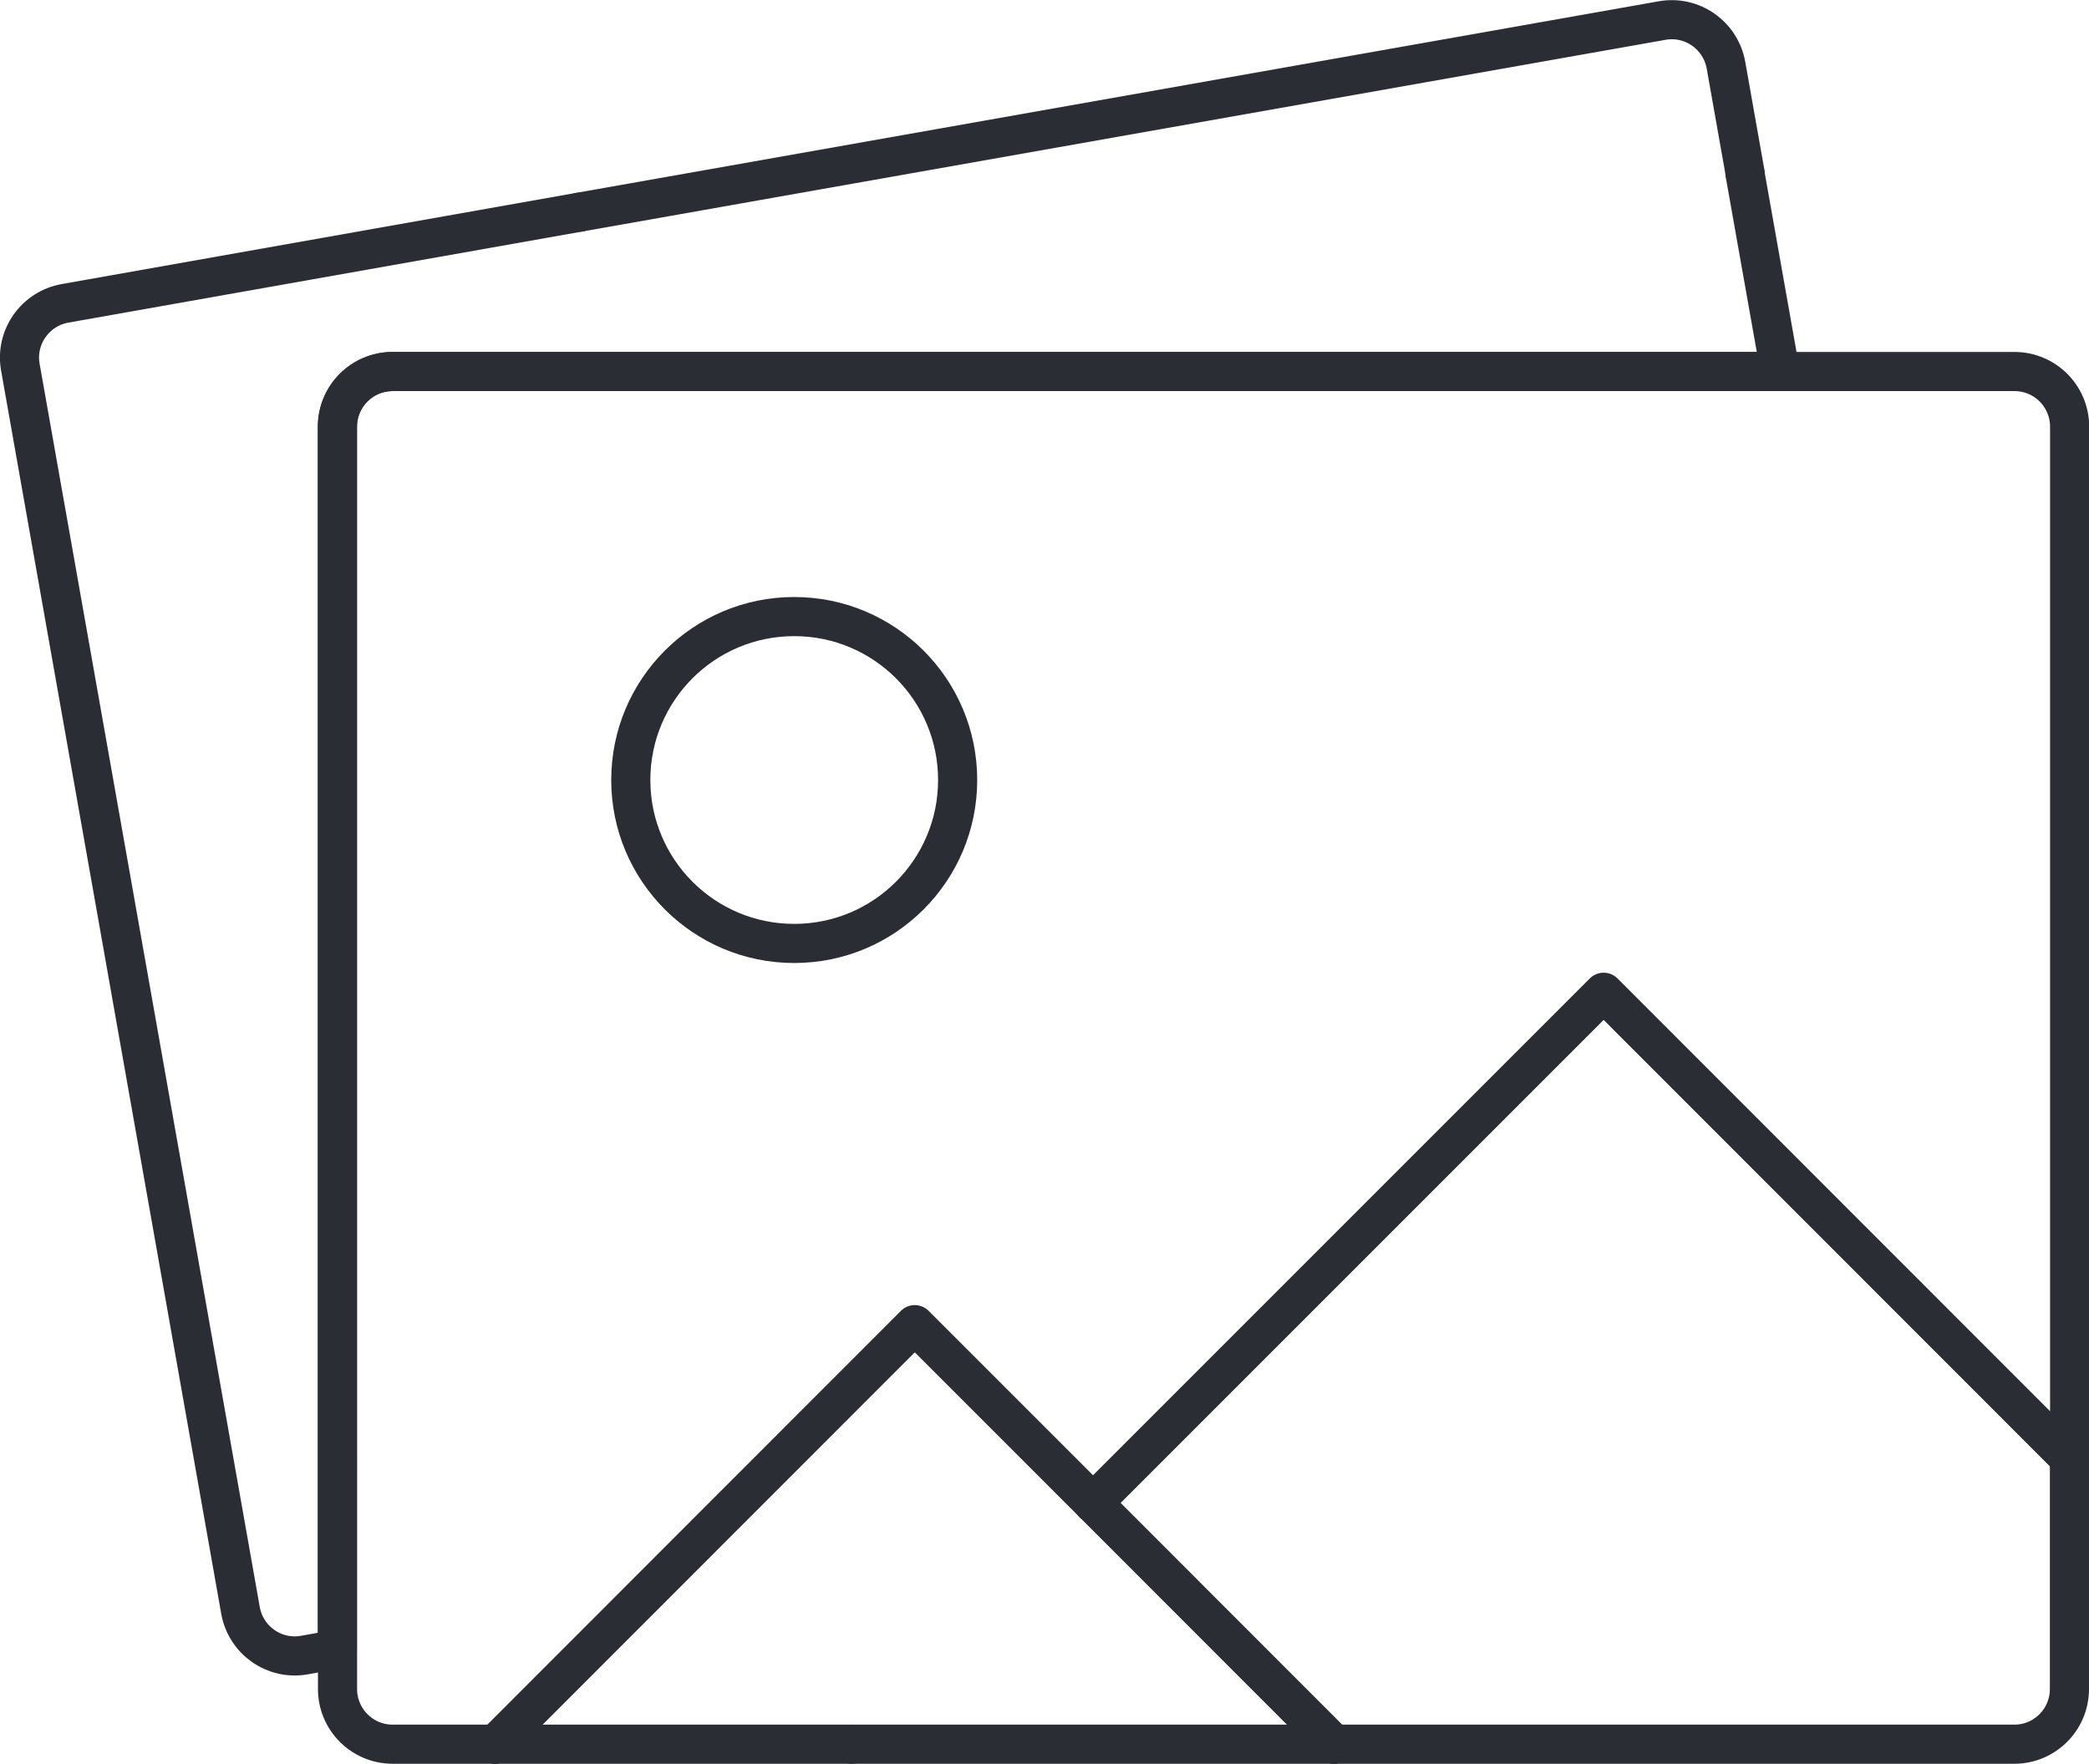
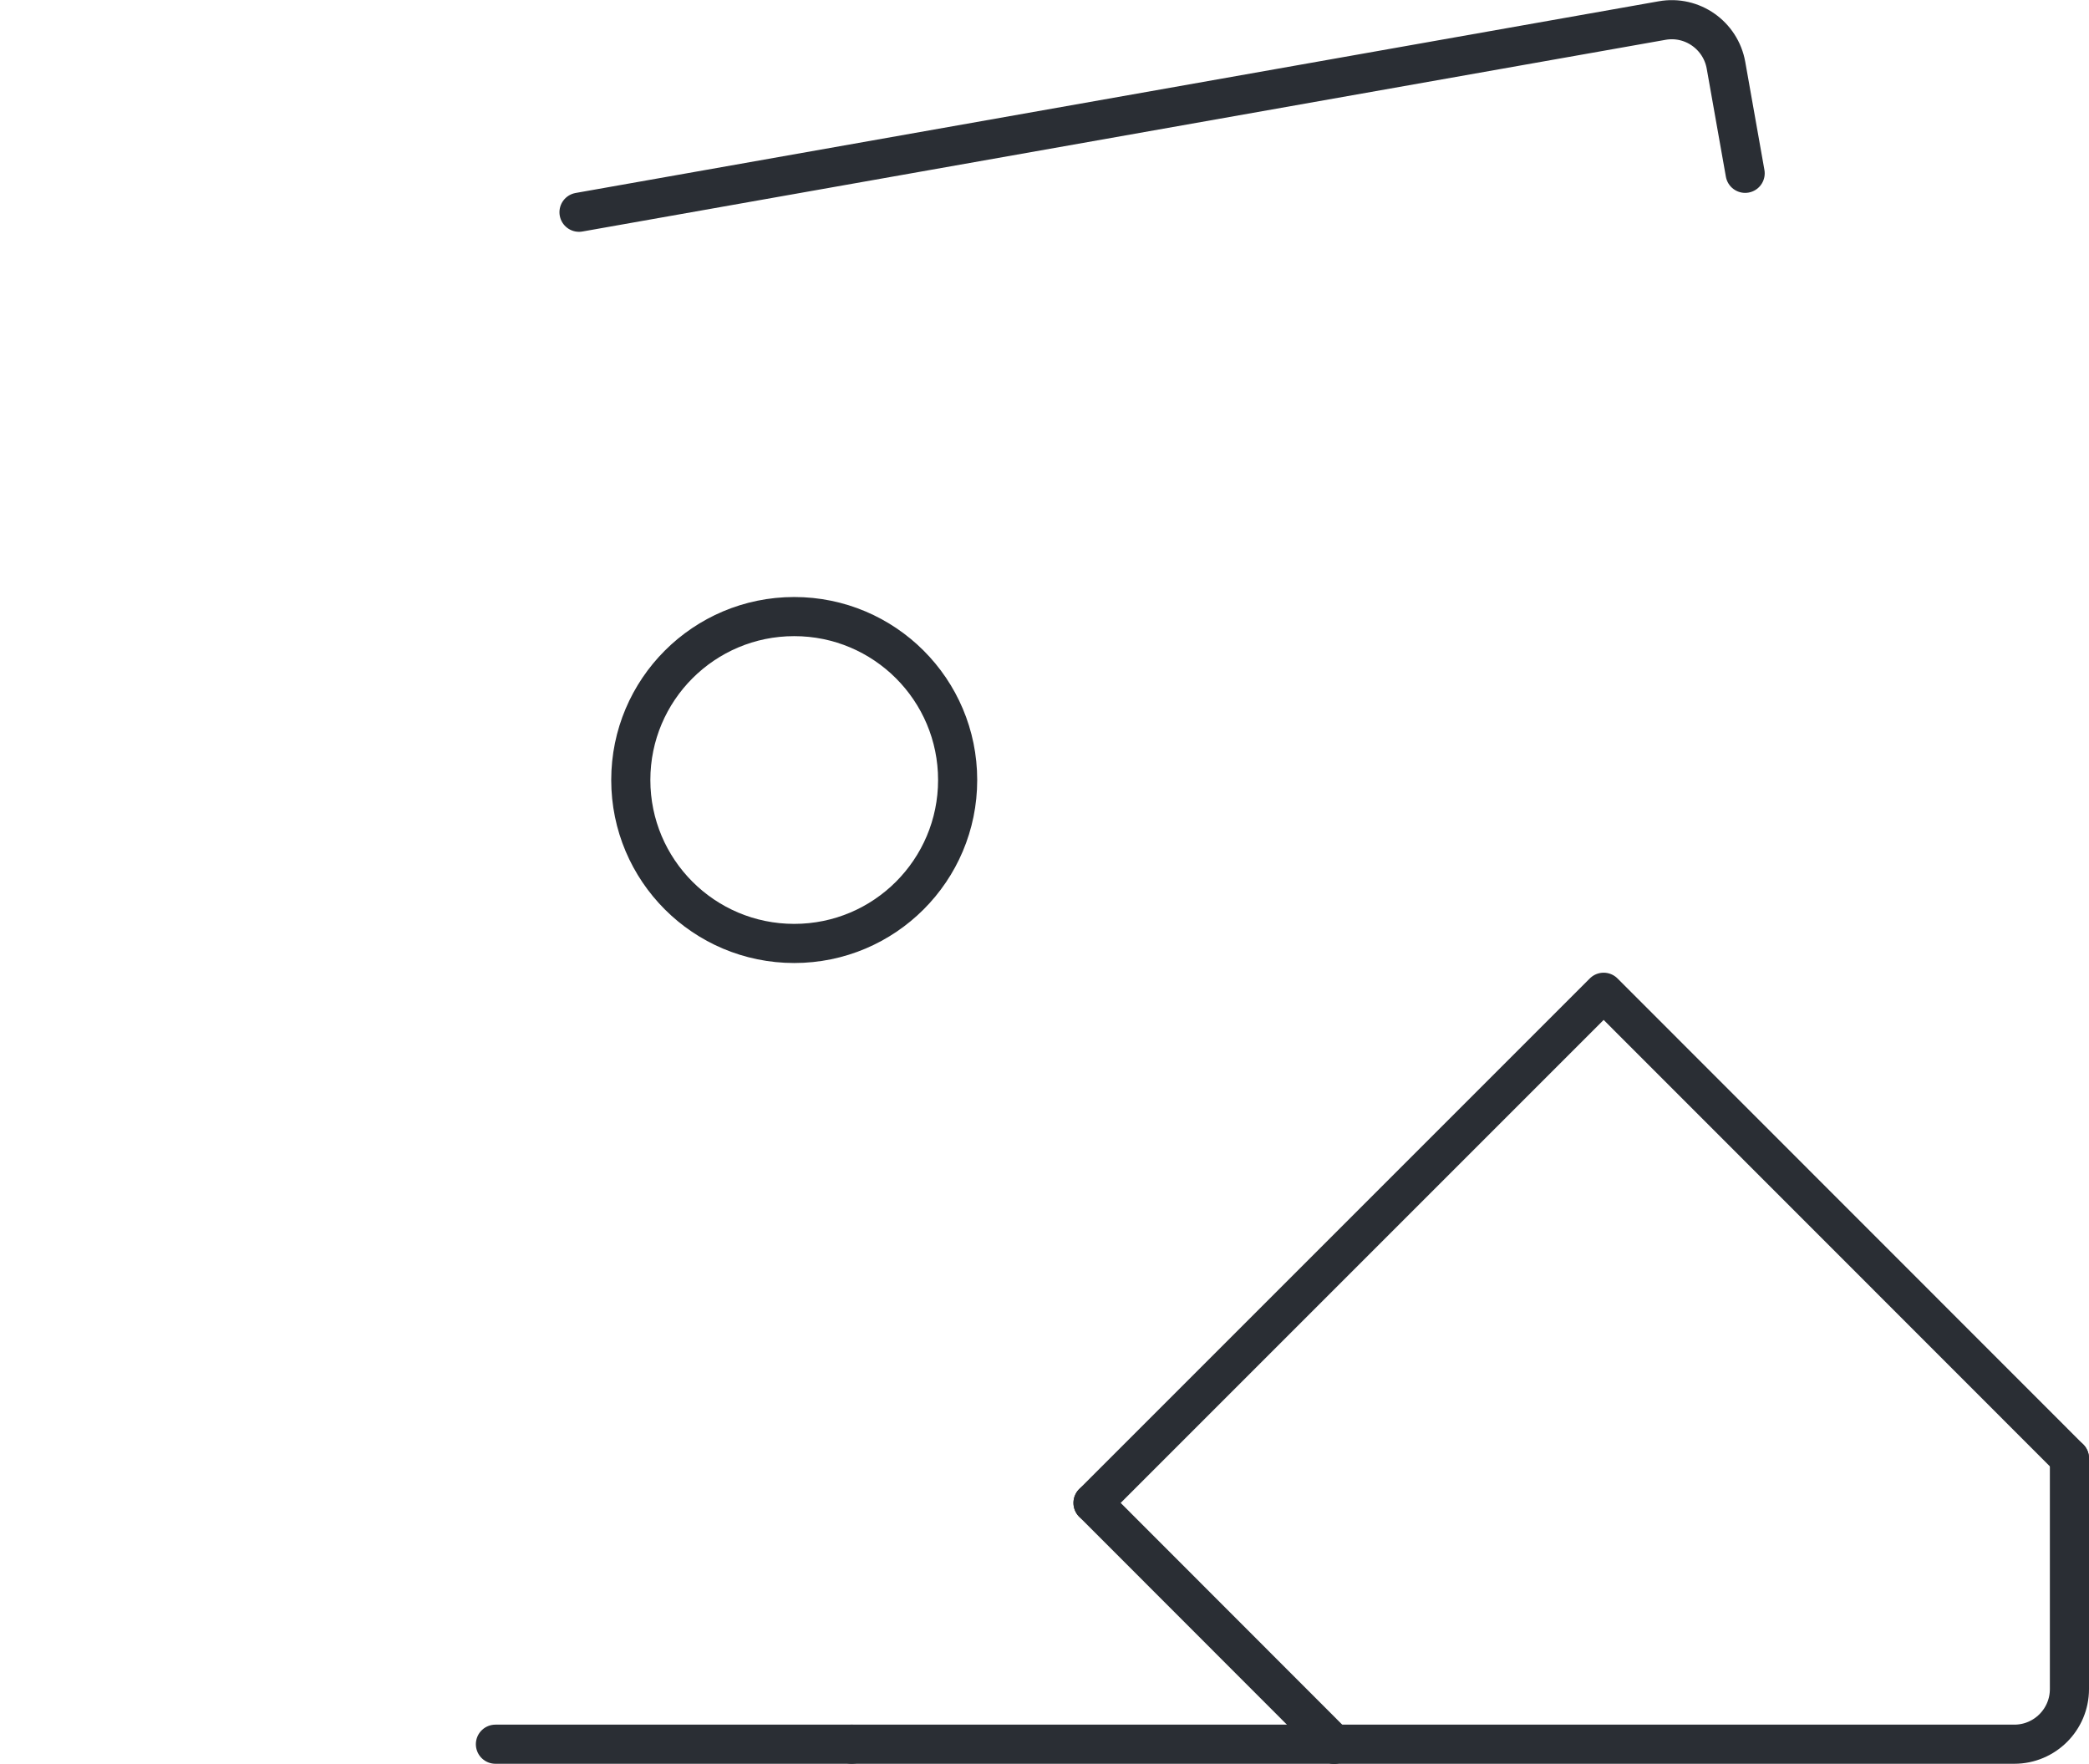
<svg xmlns="http://www.w3.org/2000/svg" id="Layer_2" data-name="Layer 2" viewBox="0 0 105.71 89.25">
  <defs>
    <style>      .cls-1 {        fill: none;        stroke: #2a2e34;        stroke-linecap: round;        stroke-linejoin: round;        stroke-width: 1.98px;      }    </style>
  </defs>
  <g id="ikoner">
    <g>
-       <path class="cls-1" d="M25.07,88.26h-5.2c-1.54,0-2.79-1.25-2.79-2.79V21.59c0-1.54,1.25-2.79,2.79-2.79h82.07c1.54,0,2.79,1.25,2.79,2.79v52.2" />
      <path class="cls-1" d="M104.72,73.79v11.68c0,1.54-1.25,2.79-2.79,2.79h-34.42" />
      <line class="cls-1" x1="25.07" y1="88.26" x2="43.1" y2="88.26" />
      <line class="cls-1" x1="43.1" y1="88.26" x2="67.51" y2="88.26" />
      <polyline class="cls-1" points="104.72 73.79 81.15 50.21 55.31 76.05" />
      <line class="cls-1" x1="55.31" y1="76.05" x2="67.51" y2="88.26" />
-       <polyline class="cls-1" points="25.07 88.26 46.29 67.03 55.31 76.05" />
      <circle class="cls-1" cx="40.19" cy="39.47" r="8.27" />
      <path class="cls-1" d="M88.31,8.77l-.97-5.47c-.27-1.51-1.71-2.53-3.23-2.26L29.3,10.74" />
-       <path class="cls-1" d="M29.3,10.74L3.29,15.35c-1.51.27-2.53,1.71-2.26,3.23l11.14,62.91c.27,1.51,1.71,2.53,3.23,2.26l1.67-.3V21.59c0-1.54,1.25-2.79,2.79-2.79h70.22l-1.78-10.03" />
    </g>
  </g>
</svg>